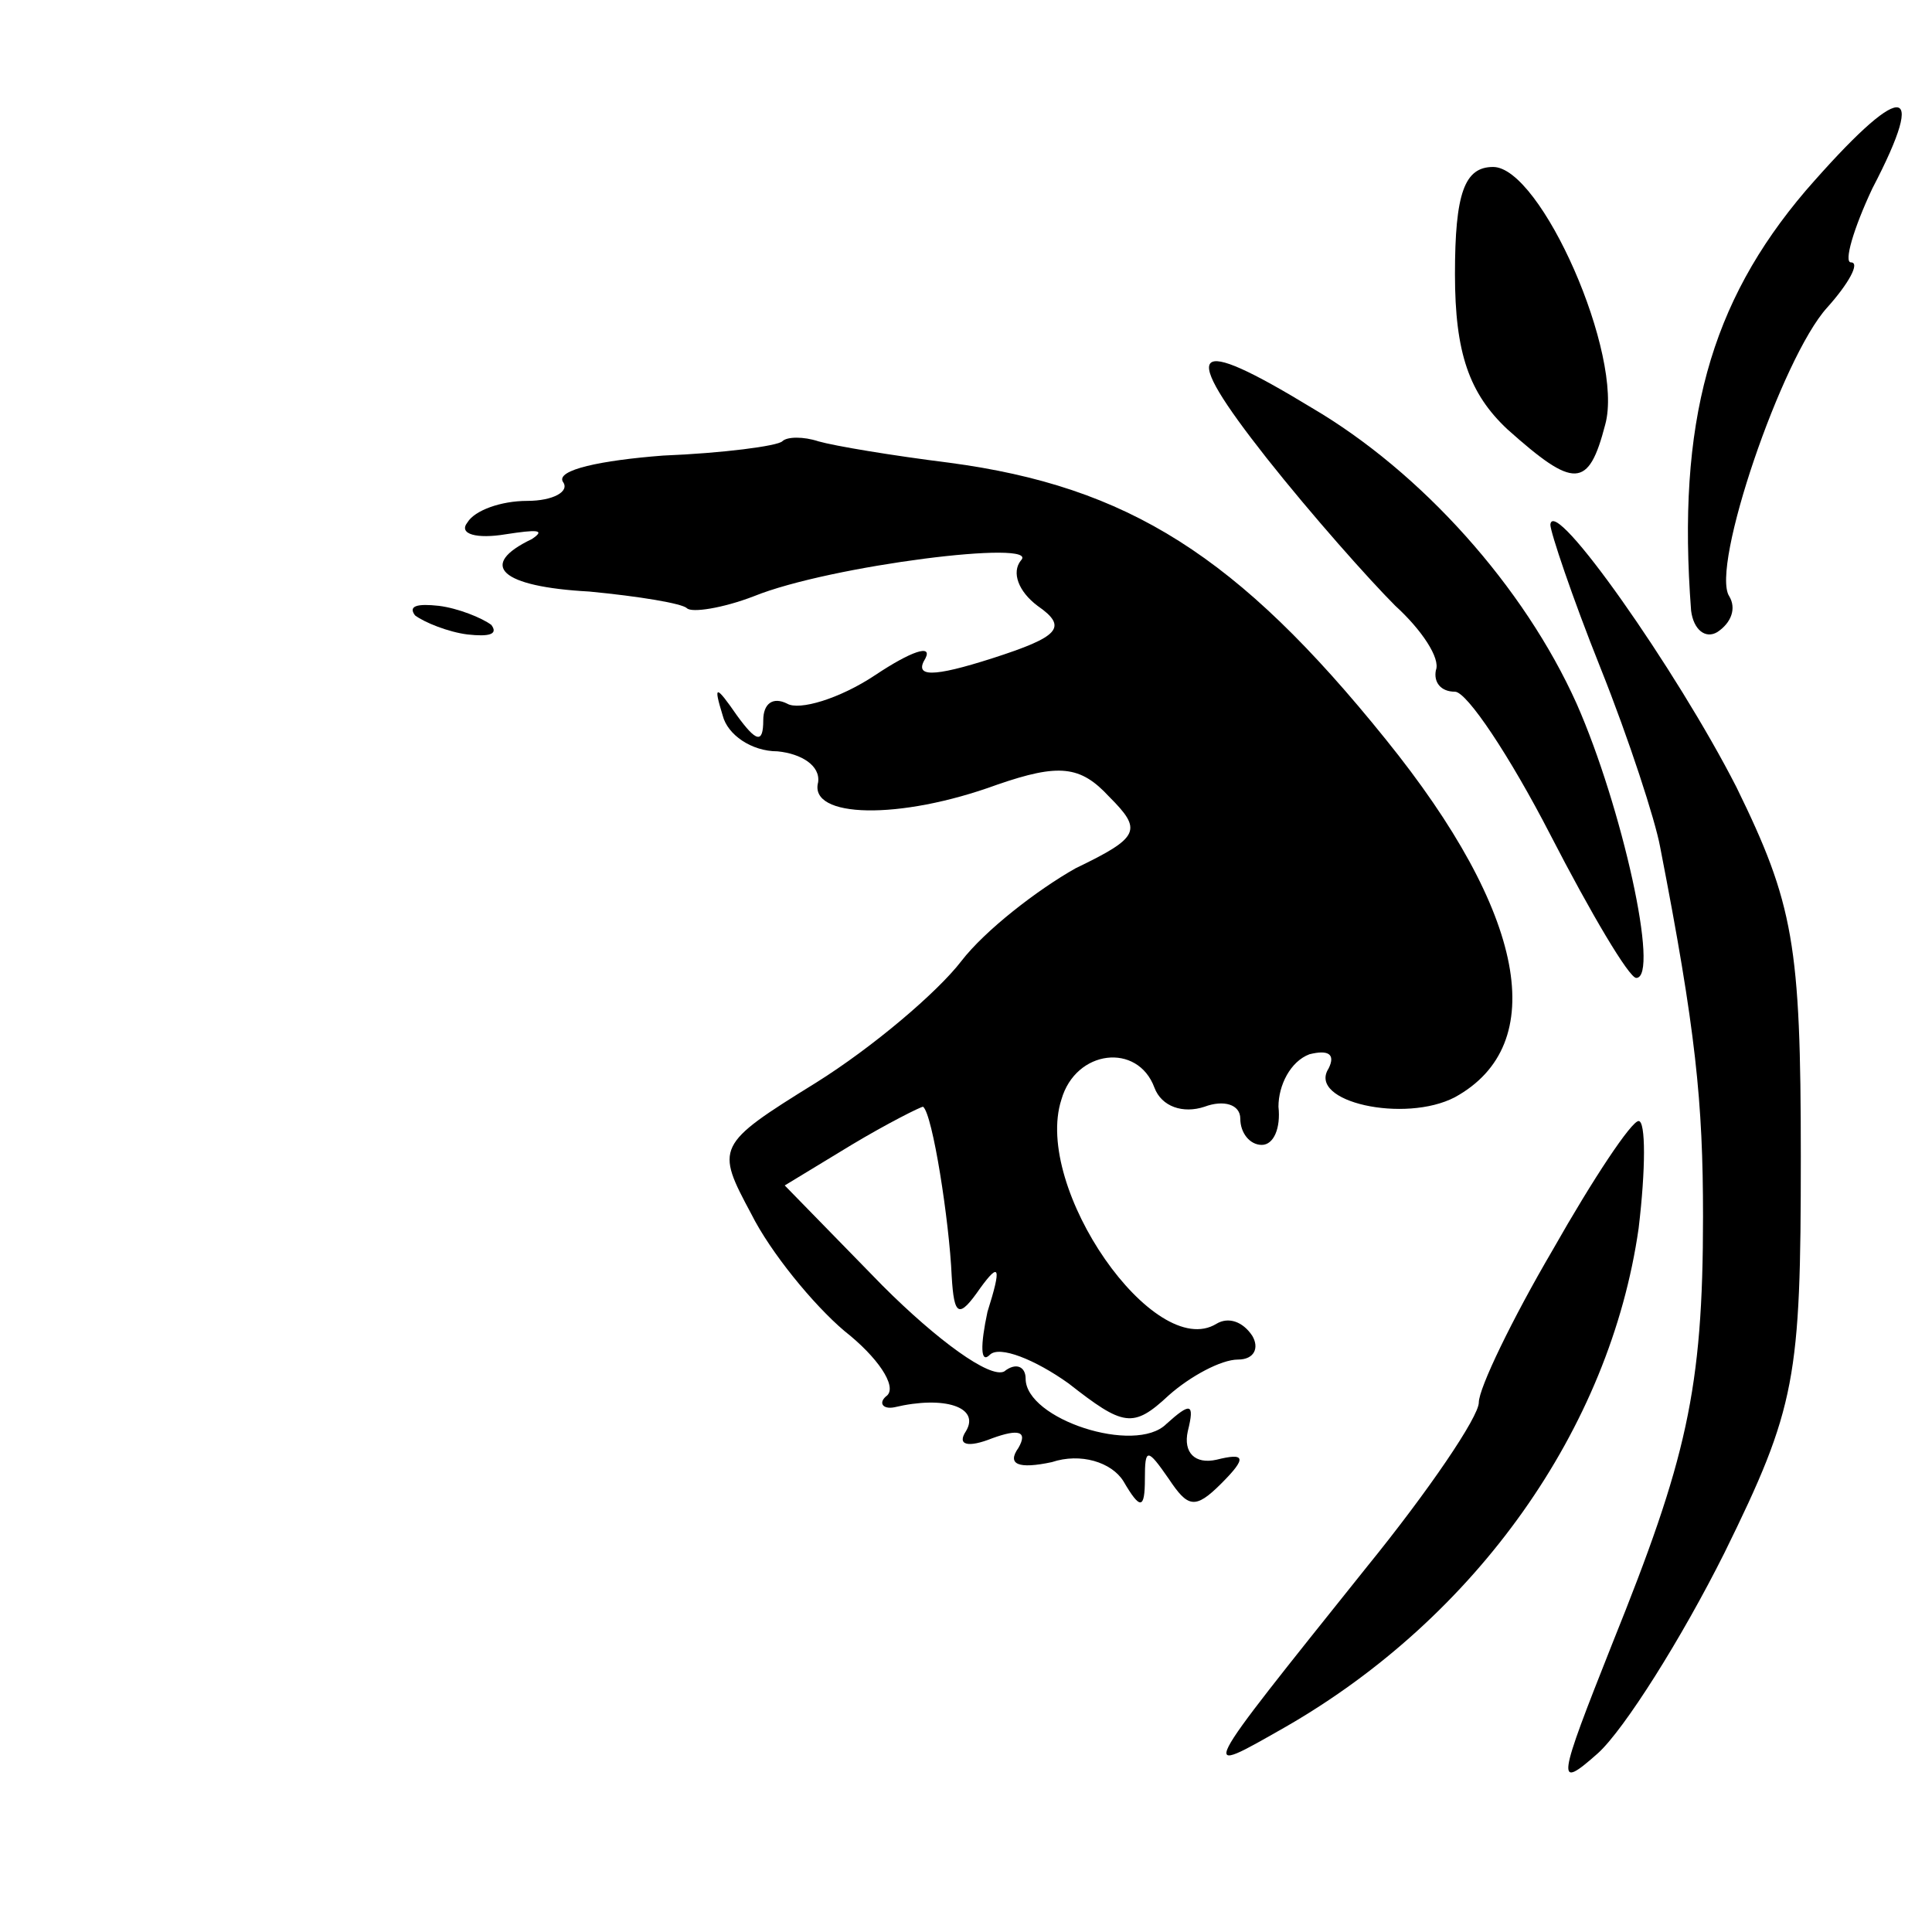
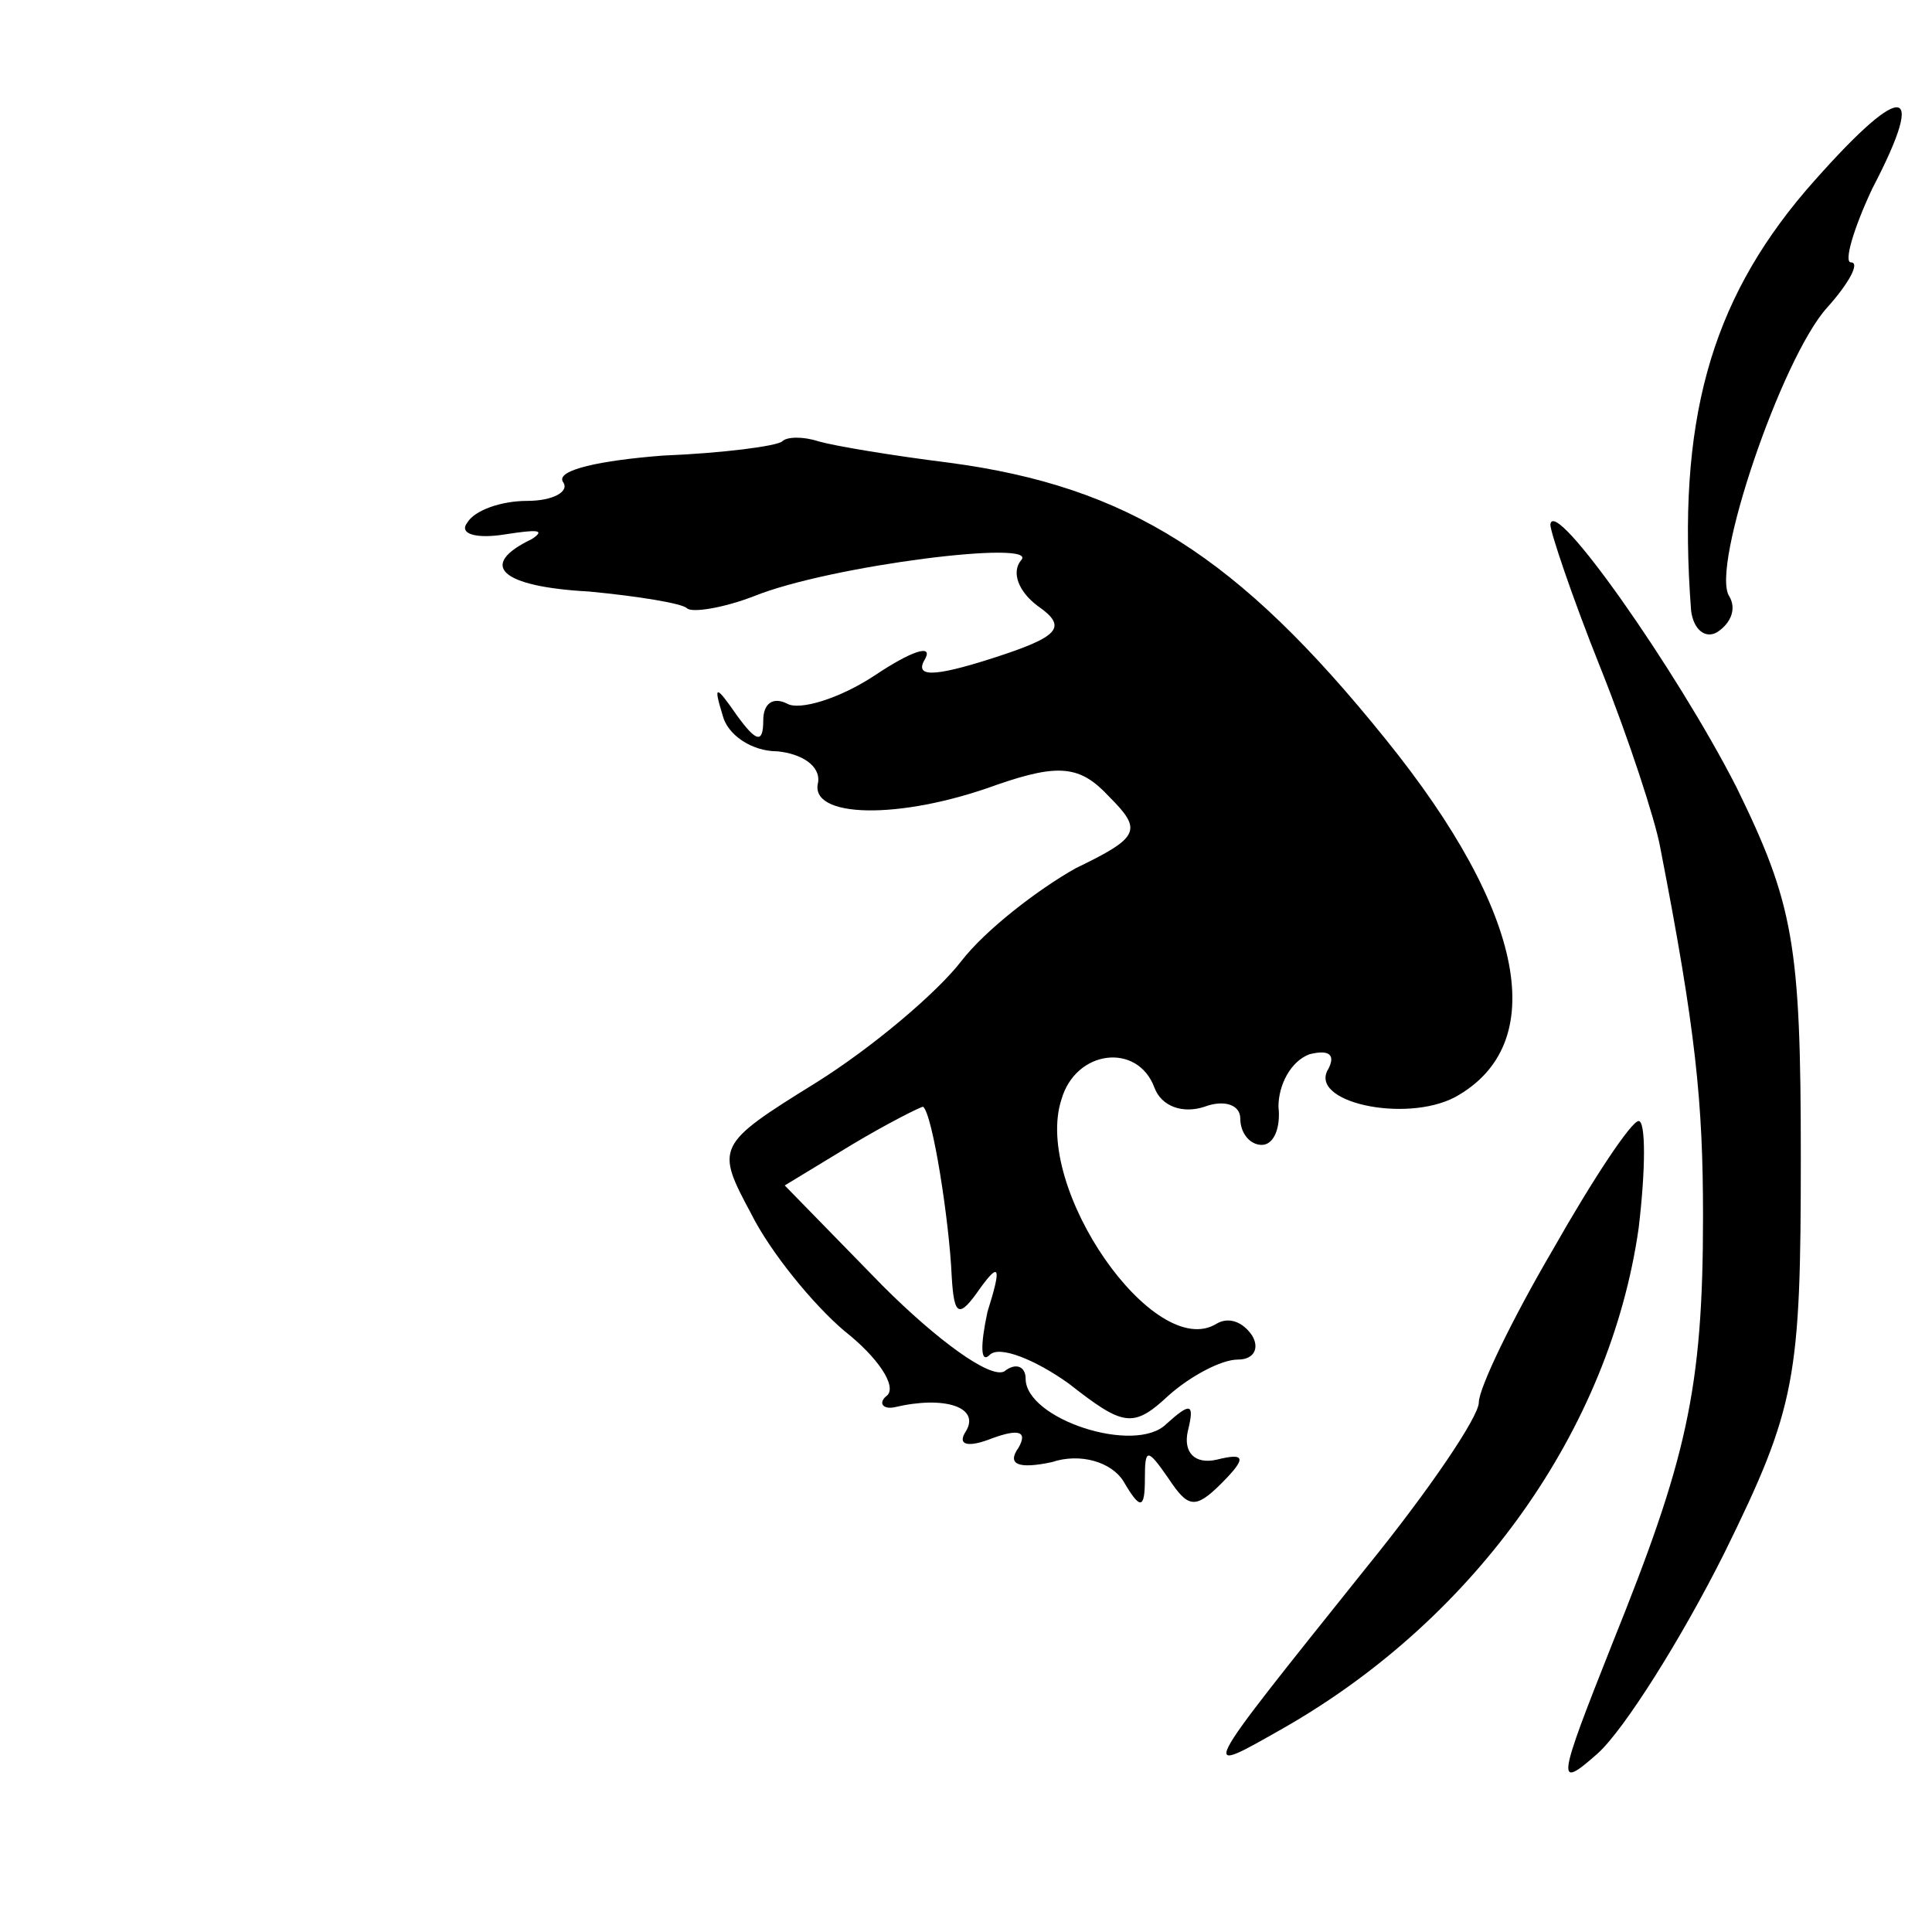
<svg xmlns="http://www.w3.org/2000/svg" version="1.0" width="81pt" height="81pt" viewBox="0 0 81 81" preserveAspectRatio="xMidYMid meet">
  <g transform="translate(0,81) scale(0.1,-0.1)" fill="#000000" stroke="none">
    <path d="M757 730 c-40 -47 -54 -97 -48 -176 1 -8 6 -12 11 -9 6 4 8 10 5 15 -8 12 22 100 41 121 9 10 14 19 10 19 -3 0 1 14 9 31 24 46 12 45 -28 -1z" />
-     <path d="M610 695 c0 -33 6 -50 22 -65 28 -25 34 -25 41 2 8 29 -27 108 -47 108 -12 0 -16 -11 -16 -45z" />
-     <path d="M531 618 c19 -24 43 -51 54 -62 11 -10 19 -22 17 -27 -1 -5 2 -9 8 -9 5 0 23 -27 40 -60 17 -33 33 -60 36 -60 10 0 -6 72 -25 115 -22 49 -65 97 -111 124 -51 31 -56 26 -19 -21z" />
    <path d="M328 625 c-2 -2 -25 -5 -50 -6 -26 -2 -45 -6 -42 -11 3 -4 -4 -8 -15 -8 -11 0 -22 -4 -25 -9 -4 -5 4 -7 16 -5 13 2 17 2 11 -2 -23 -11 -13 -20 24 -22 21 -2 39 -5 41 -7 2 -2 15 0 28 5 32 13 121 24 112 15 -4 -5 -1 -13 7 -19 13 -9 9 -13 -19 -22 -25 -8 -33 -8 -28 0 3 6 -6 3 -21 -7 -15 -10 -32 -15 -37 -12 -6 3 -10 0 -10 -7 0 -10 -3 -9 -11 2 -9 13 -10 13 -6 0 2 -8 12 -15 23 -15 10 -1 18 -6 17 -13 -4 -15 34 -16 75 -1 26 9 35 8 47 -5 14 -14 13 -17 -14 -30 -16 -9 -38 -26 -48 -39 -10 -13 -37 -36 -61 -51 -42 -26 -42 -27 -27 -55 8 -16 26 -38 39 -49 14 -11 22 -23 18 -27 -4 -3 -2 -6 3 -5 21 5 36 0 30 -10 -4 -6 1 -7 11 -3 11 4 15 3 11 -4 -5 -7 0 -9 14 -6 12 4 25 0 30 -8 7 -12 9 -12 9 1 0 13 1 13 10 0 8 -12 11 -13 22 -2 11 11 10 13 -2 10 -9 -2 -14 3 -12 12 3 12 1 12 -9 3 -13 -13 -59 2 -59 19 0 5 -4 7 -9 3 -6 -3 -28 13 -51 36 l-41 42 28 17 c15 9 29 16 30 16 4 -3 11 -48 12 -71 1 -17 3 -18 12 -5 8 11 9 9 3 -10 -3 -14 -3 -22 1 -18 4 4 19 -2 33 -12 23 -18 27 -19 42 -5 9 8 22 15 29 15 7 0 9 5 6 10 -4 6 -10 8 -15 5 -26 -16 -77 57 -65 94 6 21 32 24 39 5 3 -8 12 -11 21 -8 8 3 15 1 15 -5 0 -6 4 -11 9 -11 5 0 8 7 7 16 0 9 5 19 13 22 8 2 11 0 8 -6 -9 -14 32 -23 53 -12 40 22 30 77 -29 150 -62 77 -108 106 -183 116 -24 3 -48 7 -55 9 -6 2 -13 2 -15 0z" />
    <path d="M650 590 c0 -3 9 -30 21 -60 12 -30 23 -64 25 -75 15 -77 18 -107 18 -155 0 -73 -7 -102 -38 -179 -23 -58 -24 -62 -6 -46 11 10 35 48 53 84 30 61 32 73 32 166 0 89 -3 106 -27 155 -25 49 -77 123 -78 110z" />
-     <path d="M174 552 c4 -3 14 -7 22 -8 9 -1 13 0 10 4 -4 3 -14 7 -22 8 -9 1 -13 0 -10 -4z" />
    <path d="M651 286 c-17 -29 -31 -58 -31 -64 0 -6 -21 -37 -47 -69 -72 -90 -71 -88 -34 -67 80 46 136 125 148 209 3 25 3 45 0 45 -3 0 -19 -24 -36 -54z" />
  </g>
</svg>